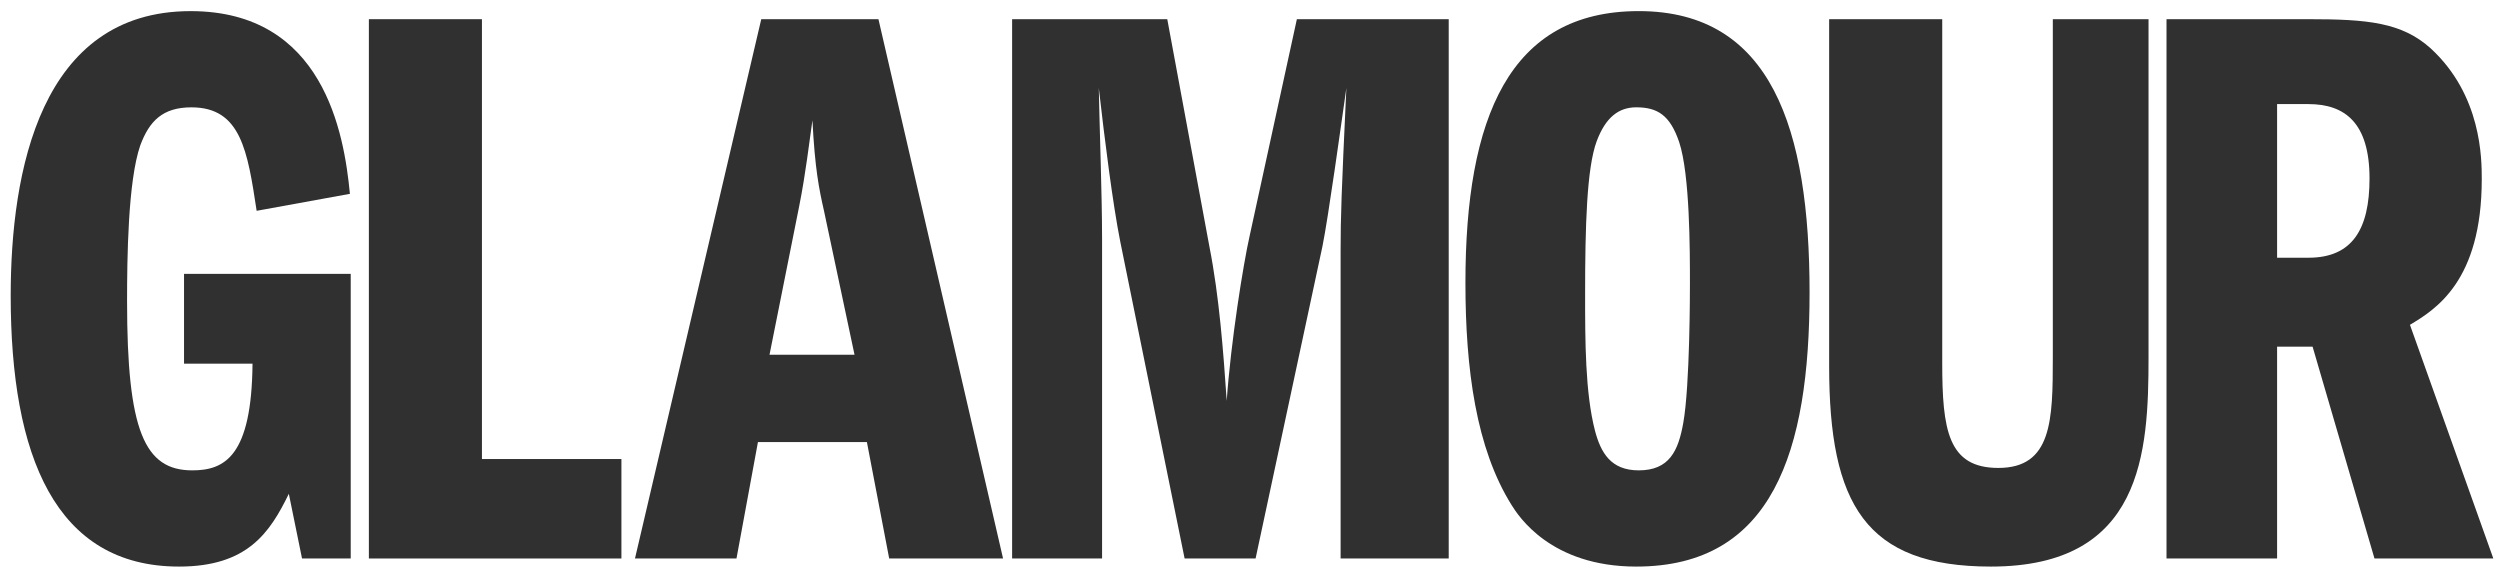
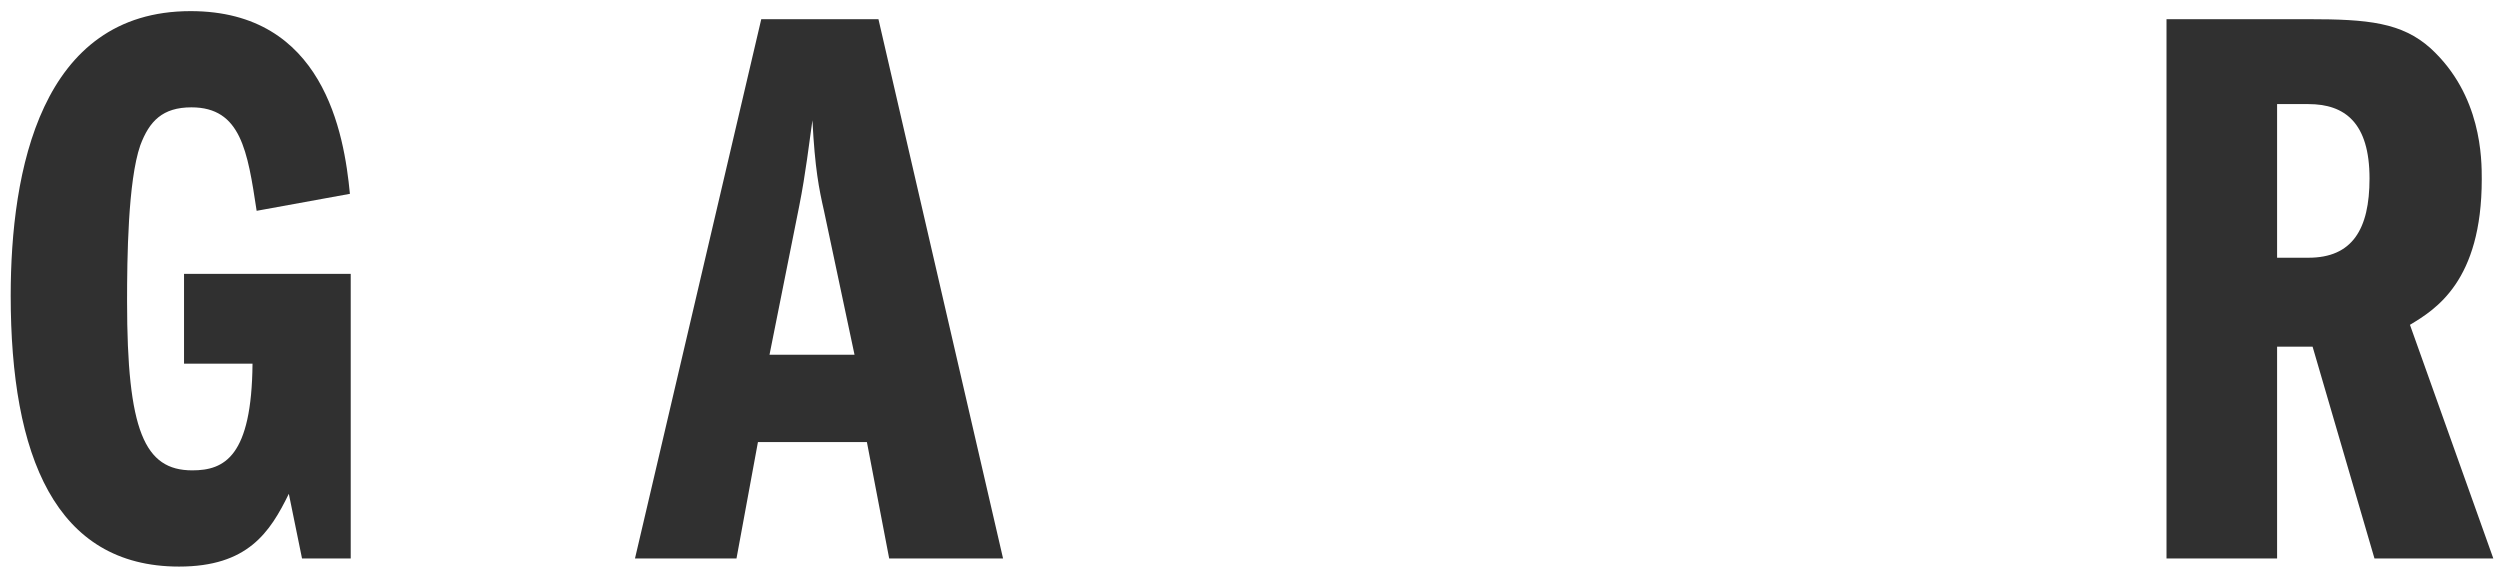
<svg xmlns="http://www.w3.org/2000/svg" width="111" height="26" viewBox="0 0 111 26" fill="none">
  <g clip-path="url(#clip0_91_280)">
    <path d="M15.572 24.797H13.41L12.824 21.925C11.982 23.648 10.992 25.156 7.95 25.156C2.454 25.156 0.475 20.238 0.475 13.13C0.475 7.601 1.794 0.494 8.464 0.494C14.363 0.494 15.279 5.914 15.536 8.606L11.395 9.36C10.992 6.704 10.699 4.766 8.5 4.766C7.218 4.766 6.631 5.376 6.229 6.452C5.679 8.032 5.642 11.478 5.642 13.381C5.642 19.125 6.412 20.884 8.536 20.884C9.966 20.884 11.175 20.274 11.212 16.146H8.171V12.161H15.572V24.797Z" fill="#303030" />
-     <path d="M16.378 0.852H21.398V20.381H27.591V24.797H16.378V0.852Z" fill="#303030" />
    <mask id="mask0_91_280" style="mask-type:luminance" maskUnits="userSpaceOnUse" x="-25" y="-95" width="354" height="244">
      <path d="M-24.027 148.468H328.405V-94.868H-24.027V148.468Z" fill="white" />
    </mask>
    <g mask="url(#mask0_91_280)">
      <path d="M34.166 15.751L35.486 9.145C35.779 7.673 35.925 6.345 36.072 5.34C36.182 7.494 36.365 8.391 36.585 9.36L37.941 15.751H34.166ZM33.8 0.852L28.193 24.797H32.7L33.653 19.627H38.49L39.48 24.797H44.536L39.003 0.852H33.8Z" fill="#303030" />
-       <path d="M44.938 0.852H51.827L53.696 10.94C54.136 13.166 54.319 15.643 54.466 17.797C54.649 15.176 55.199 11.73 55.492 10.437L57.581 0.852H64.323V24.797H59.523V11.155C59.523 9.612 59.559 8.607 59.779 3.904C59.559 5.447 58.973 9.684 58.716 10.94L55.748 24.797H52.597L49.739 10.725C49.409 9.073 49.043 6.165 48.786 3.904C48.823 5.77 48.932 8.714 48.932 10.581V24.797H44.938V0.852Z" fill="#303030" />
-       <path d="M72.65 4.765C73.603 4.765 74.153 5.124 74.555 6.309C75.033 7.745 75.033 11.12 75.033 12.592C75.033 12.915 75.033 17.115 74.739 18.766C74.519 20.022 74.116 20.884 72.76 20.884C71.515 20.884 71.075 20.094 70.818 19.125C70.379 17.438 70.379 15.104 70.379 13.058C70.379 10.042 70.452 7.458 70.892 6.273C71.294 5.196 71.88 4.765 72.65 4.765ZM72.76 0.493C67.007 0.493 65.065 5.232 65.065 12.556C65.065 16.396 65.541 19.915 67.117 22.428C67.41 22.895 68.839 25.156 72.65 25.156C78.696 25.156 80.345 20.058 80.345 12.986C80.345 5.735 78.66 0.493 72.76 0.493Z" fill="#303030" />
-       <path d="M86.235 0.852V16.109C86.235 19.089 86.491 20.776 88.726 20.776C91.109 20.776 91.145 18.658 91.145 15.858V0.852H95.395V15.858C95.395 20.094 95.139 25.156 88.397 25.156C82.827 25.156 81.214 22.391 81.214 16.253V0.852H86.235Z" fill="#303030" />
      <path d="M101.103 4.622H102.496C104.108 4.622 105.207 5.448 105.207 7.924C105.207 10.186 104.437 11.443 102.496 11.443H101.103V4.622ZM96.193 24.797H101.103V15.392H102.679L105.427 24.797H110.704L107.002 14.422C108.138 13.74 110.19 12.483 110.19 7.96C110.19 7.063 110.19 4.227 107.918 2.144C106.636 0.996 105.133 0.852 102.496 0.852H96.193V24.797Z" fill="#303030" />
    </g>
  </g>
  <defs>
    <clipPath id="clip0_91_280">
      <rect width="110.279" height="25.649" fill="white" transform="translate(0.45)" />
    </clipPath>
  </defs>
</svg>